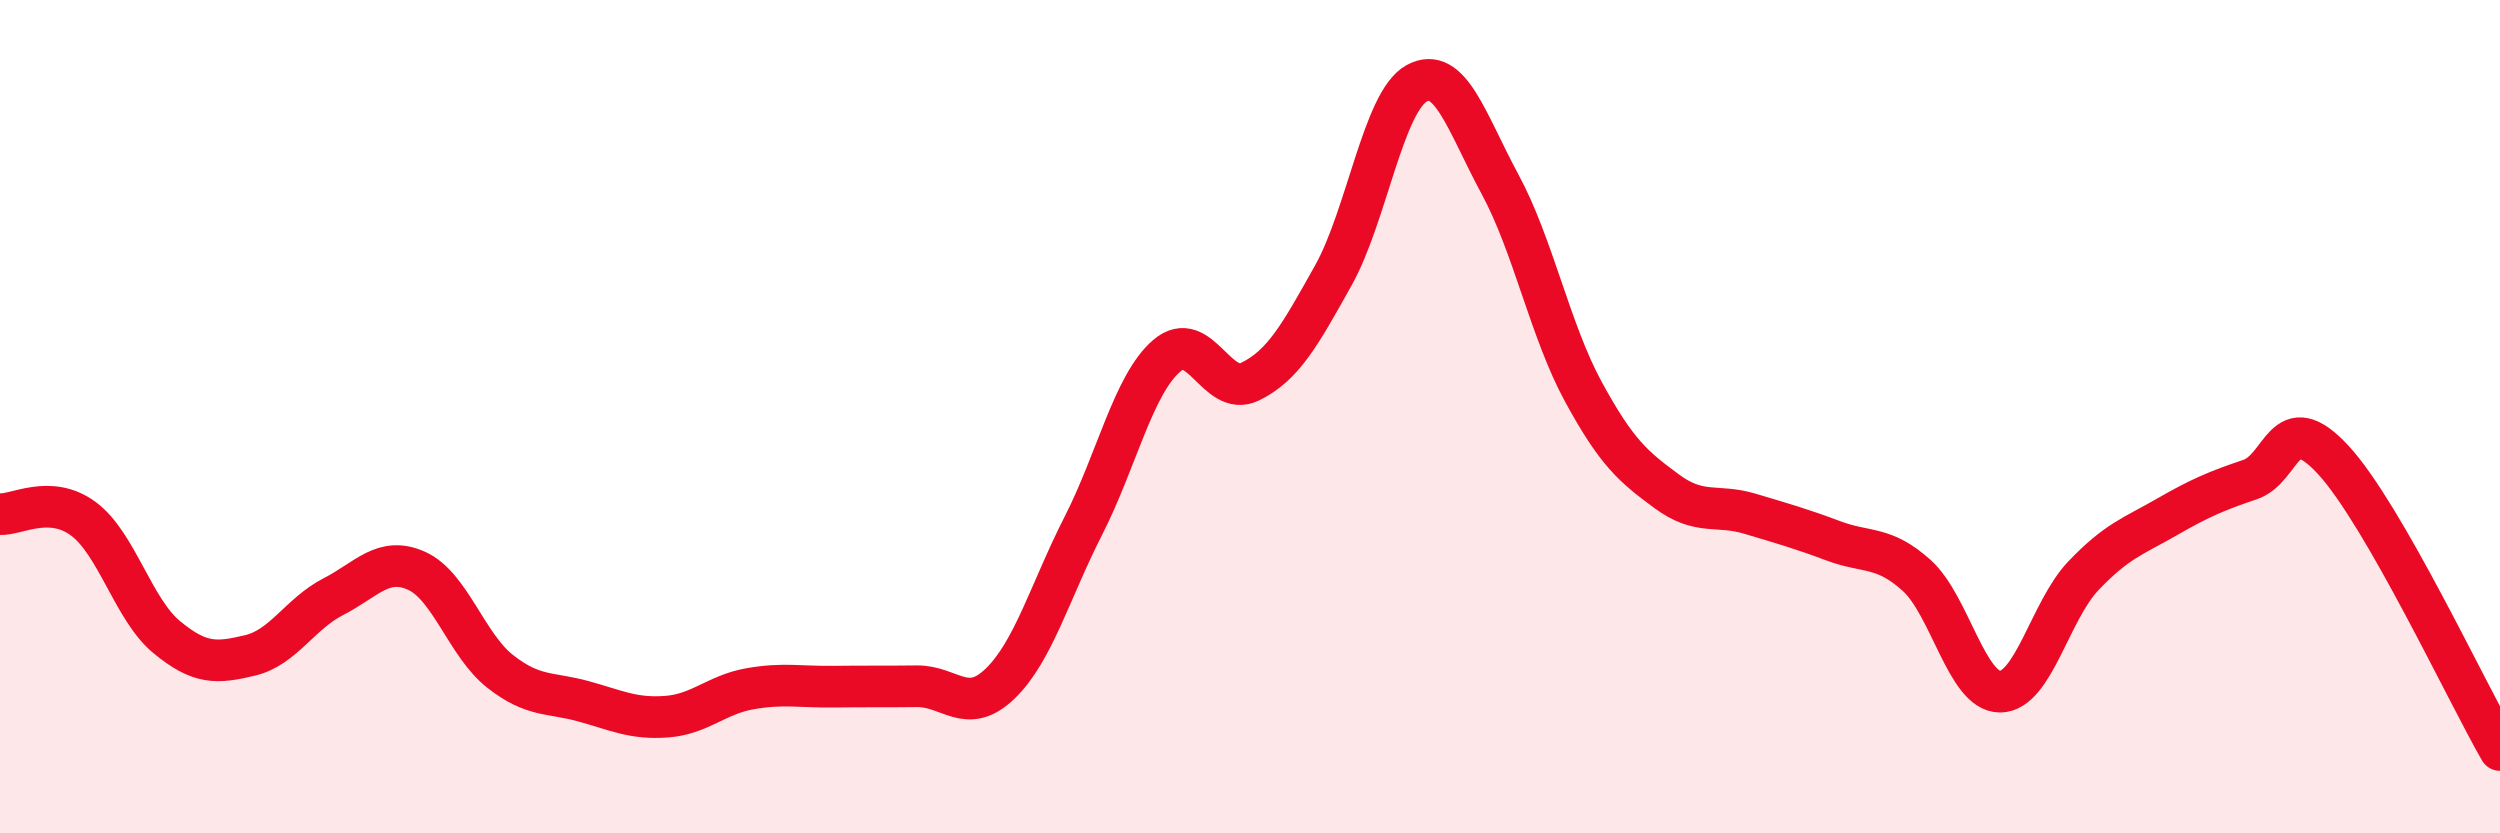
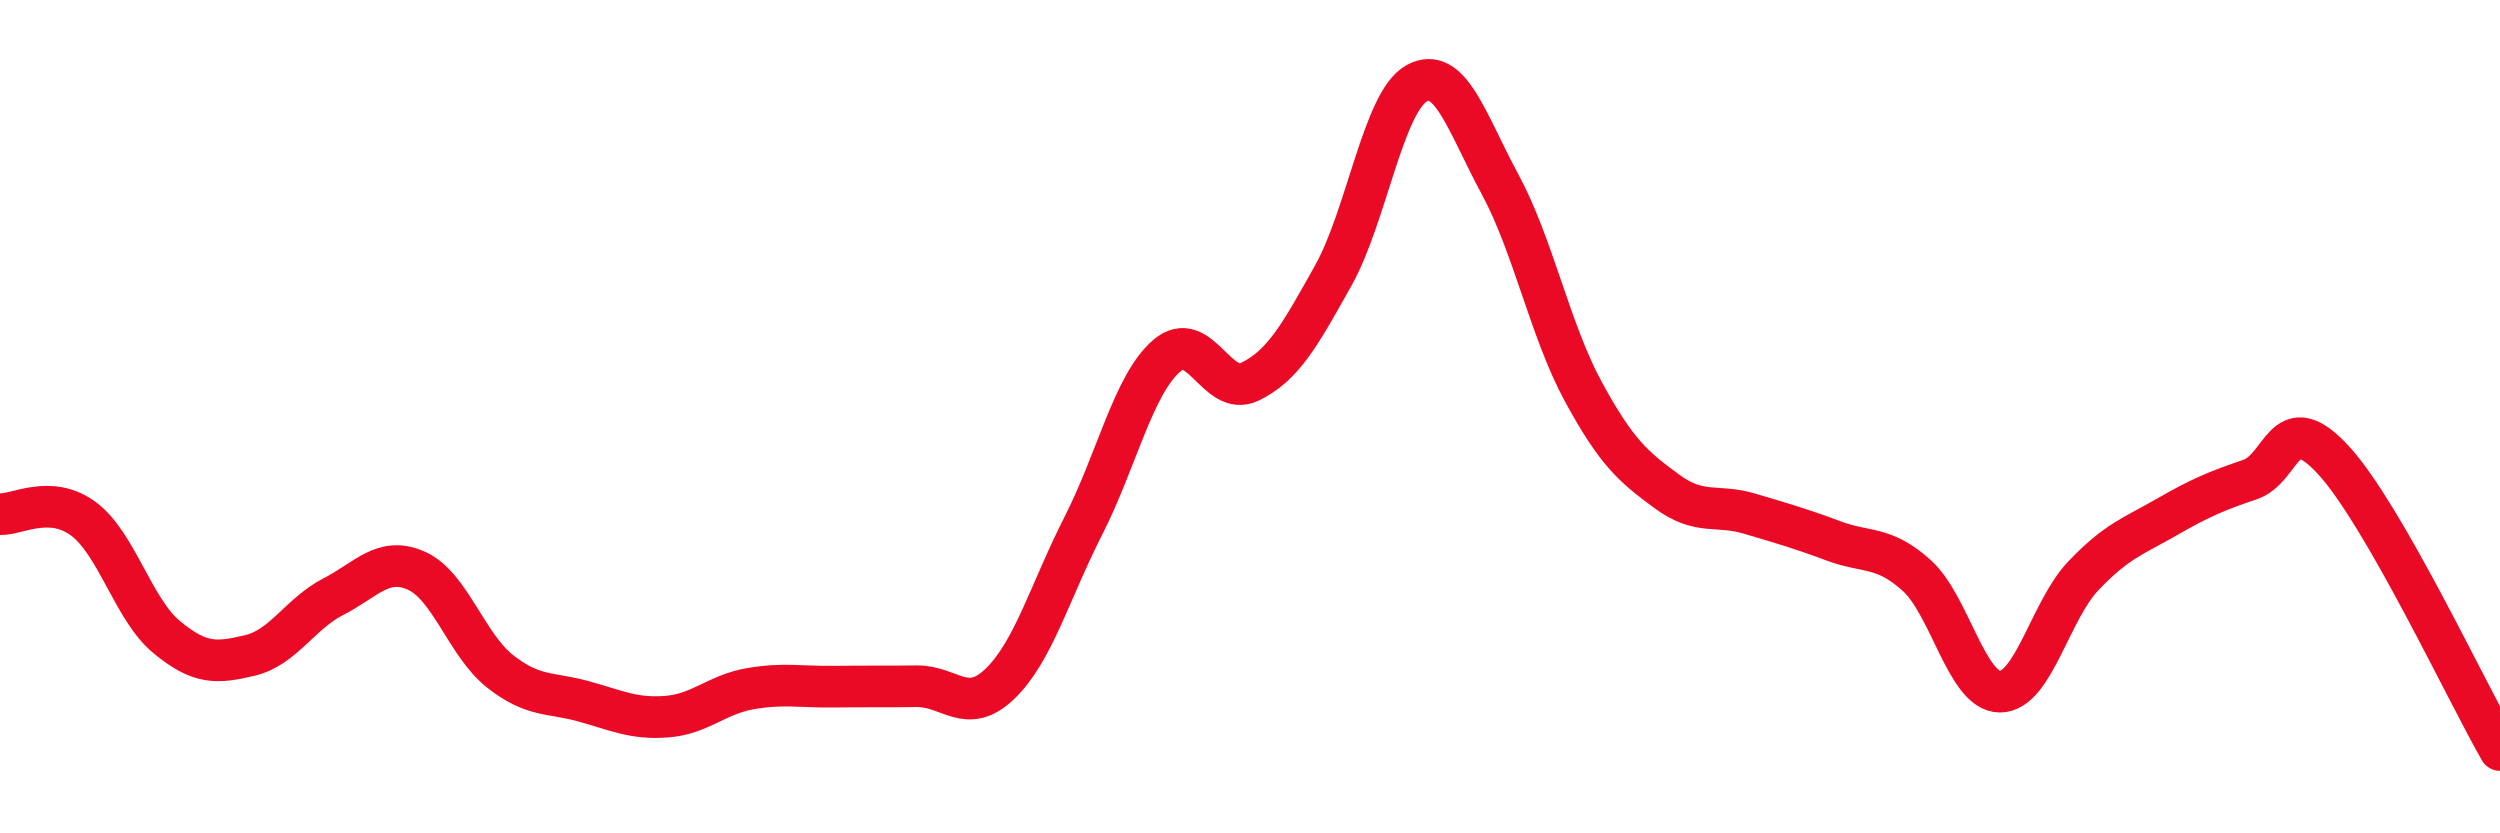
<svg xmlns="http://www.w3.org/2000/svg" width="60" height="20" viewBox="0 0 60 20">
-   <path d="M 0,12.34 C 0.4,12.36 1.2,11.86 2,12.45 C 2.8,13.04 3.2,14.63 4,15.29 C 4.8,15.95 5.2,15.92 6,15.73 C 6.8,15.54 7.2,14.73 8,14.32 C 8.8,13.91 9.2,13.34 10,13.7 C 10.8,14.06 11.2,15.48 12,16.11 C 12.8,16.74 13.2,16.61 14,16.83 C 14.8,17.05 15.2,17.26 16,17.2 C 16.8,17.14 17.2,16.67 18,16.53 C 18.8,16.39 19.2,16.49 20,16.48 C 20.8,16.47 21.2,16.48 22,16.47 C 22.8,16.46 23.2,17.18 24,16.41 C 24.8,15.64 25.2,14.19 26,12.62 C 26.8,11.05 27.2,9.23 28,8.54 C 28.8,7.85 29.2,9.55 30,9.16 C 30.8,8.77 31.2,8.04 32,6.61 C 32.8,5.18 33.2,2.44 34,2 C 34.8,1.56 35.2,2.94 36,4.42 C 36.8,5.9 37.2,7.93 38,9.4 C 38.8,10.87 39.2,11.2 40,11.79 C 40.8,12.38 41.2,12.09 42,12.33 C 42.8,12.57 43.2,12.68 44,12.98 C 44.8,13.28 45.2,13.09 46,13.81 C 46.8,14.53 47.2,16.6 48,16.6 C 48.8,16.6 49.2,14.66 50,13.82 C 50.8,12.98 51.2,12.87 52,12.41 C 52.8,11.95 53.2,11.78 54,11.51 C 54.8,11.24 54.8,9.74 56,11.04 C 57.2,12.34 59.2,16.61 60,18L60 20L0 20Z" fill="#EB0A25" opacity="0.1" stroke-linecap="round" stroke-linejoin="round" />
  <path d="M 0,12.34 C 0.4,12.36 1.2,11.86 2,12.45 C 2.8,13.04 3.2,14.63 4,15.29 C 4.8,15.95 5.2,15.92 6,15.73 C 6.8,15.54 7.2,14.73 8,14.32 C 8.8,13.91 9.2,13.34 10,13.7 C 10.8,14.06 11.2,15.48 12,16.11 C 12.8,16.74 13.2,16.61 14,16.83 C 14.8,17.05 15.2,17.26 16,17.2 C 16.8,17.14 17.2,16.67 18,16.53 C 18.8,16.39 19.2,16.49 20,16.48 C 20.8,16.47 21.2,16.48 22,16.47 C 22.8,16.46 23.2,17.18 24,16.41 C 24.8,15.64 25.2,14.19 26,12.62 C 26.8,11.05 27.2,9.23 28,8.54 C 28.8,7.85 29.2,9.55 30,9.16 C 30.8,8.77 31.2,8.04 32,6.61 C 32.8,5.18 33.2,2.44 34,2 C 34.8,1.56 35.2,2.94 36,4.42 C 36.8,5.9 37.2,7.93 38,9.4 C 38.8,10.87 39.2,11.2 40,11.79 C 40.8,12.38 41.2,12.09 42,12.33 C 42.8,12.57 43.2,12.68 44,12.98 C 44.8,13.28 45.2,13.09 46,13.81 C 46.8,14.53 47.2,16.6 48,16.6 C 48.8,16.6 49.2,14.66 50,13.82 C 50.8,12.98 51.2,12.87 52,12.41 C 52.8,11.95 53.2,11.78 54,11.51 C 54.8,11.24 54.8,9.74 56,11.04 C 57.2,12.34 59.2,16.61 60,18" stroke="#EB0A25" stroke-width="1" fill="none" stroke-linecap="round" stroke-linejoin="round" />
</svg>